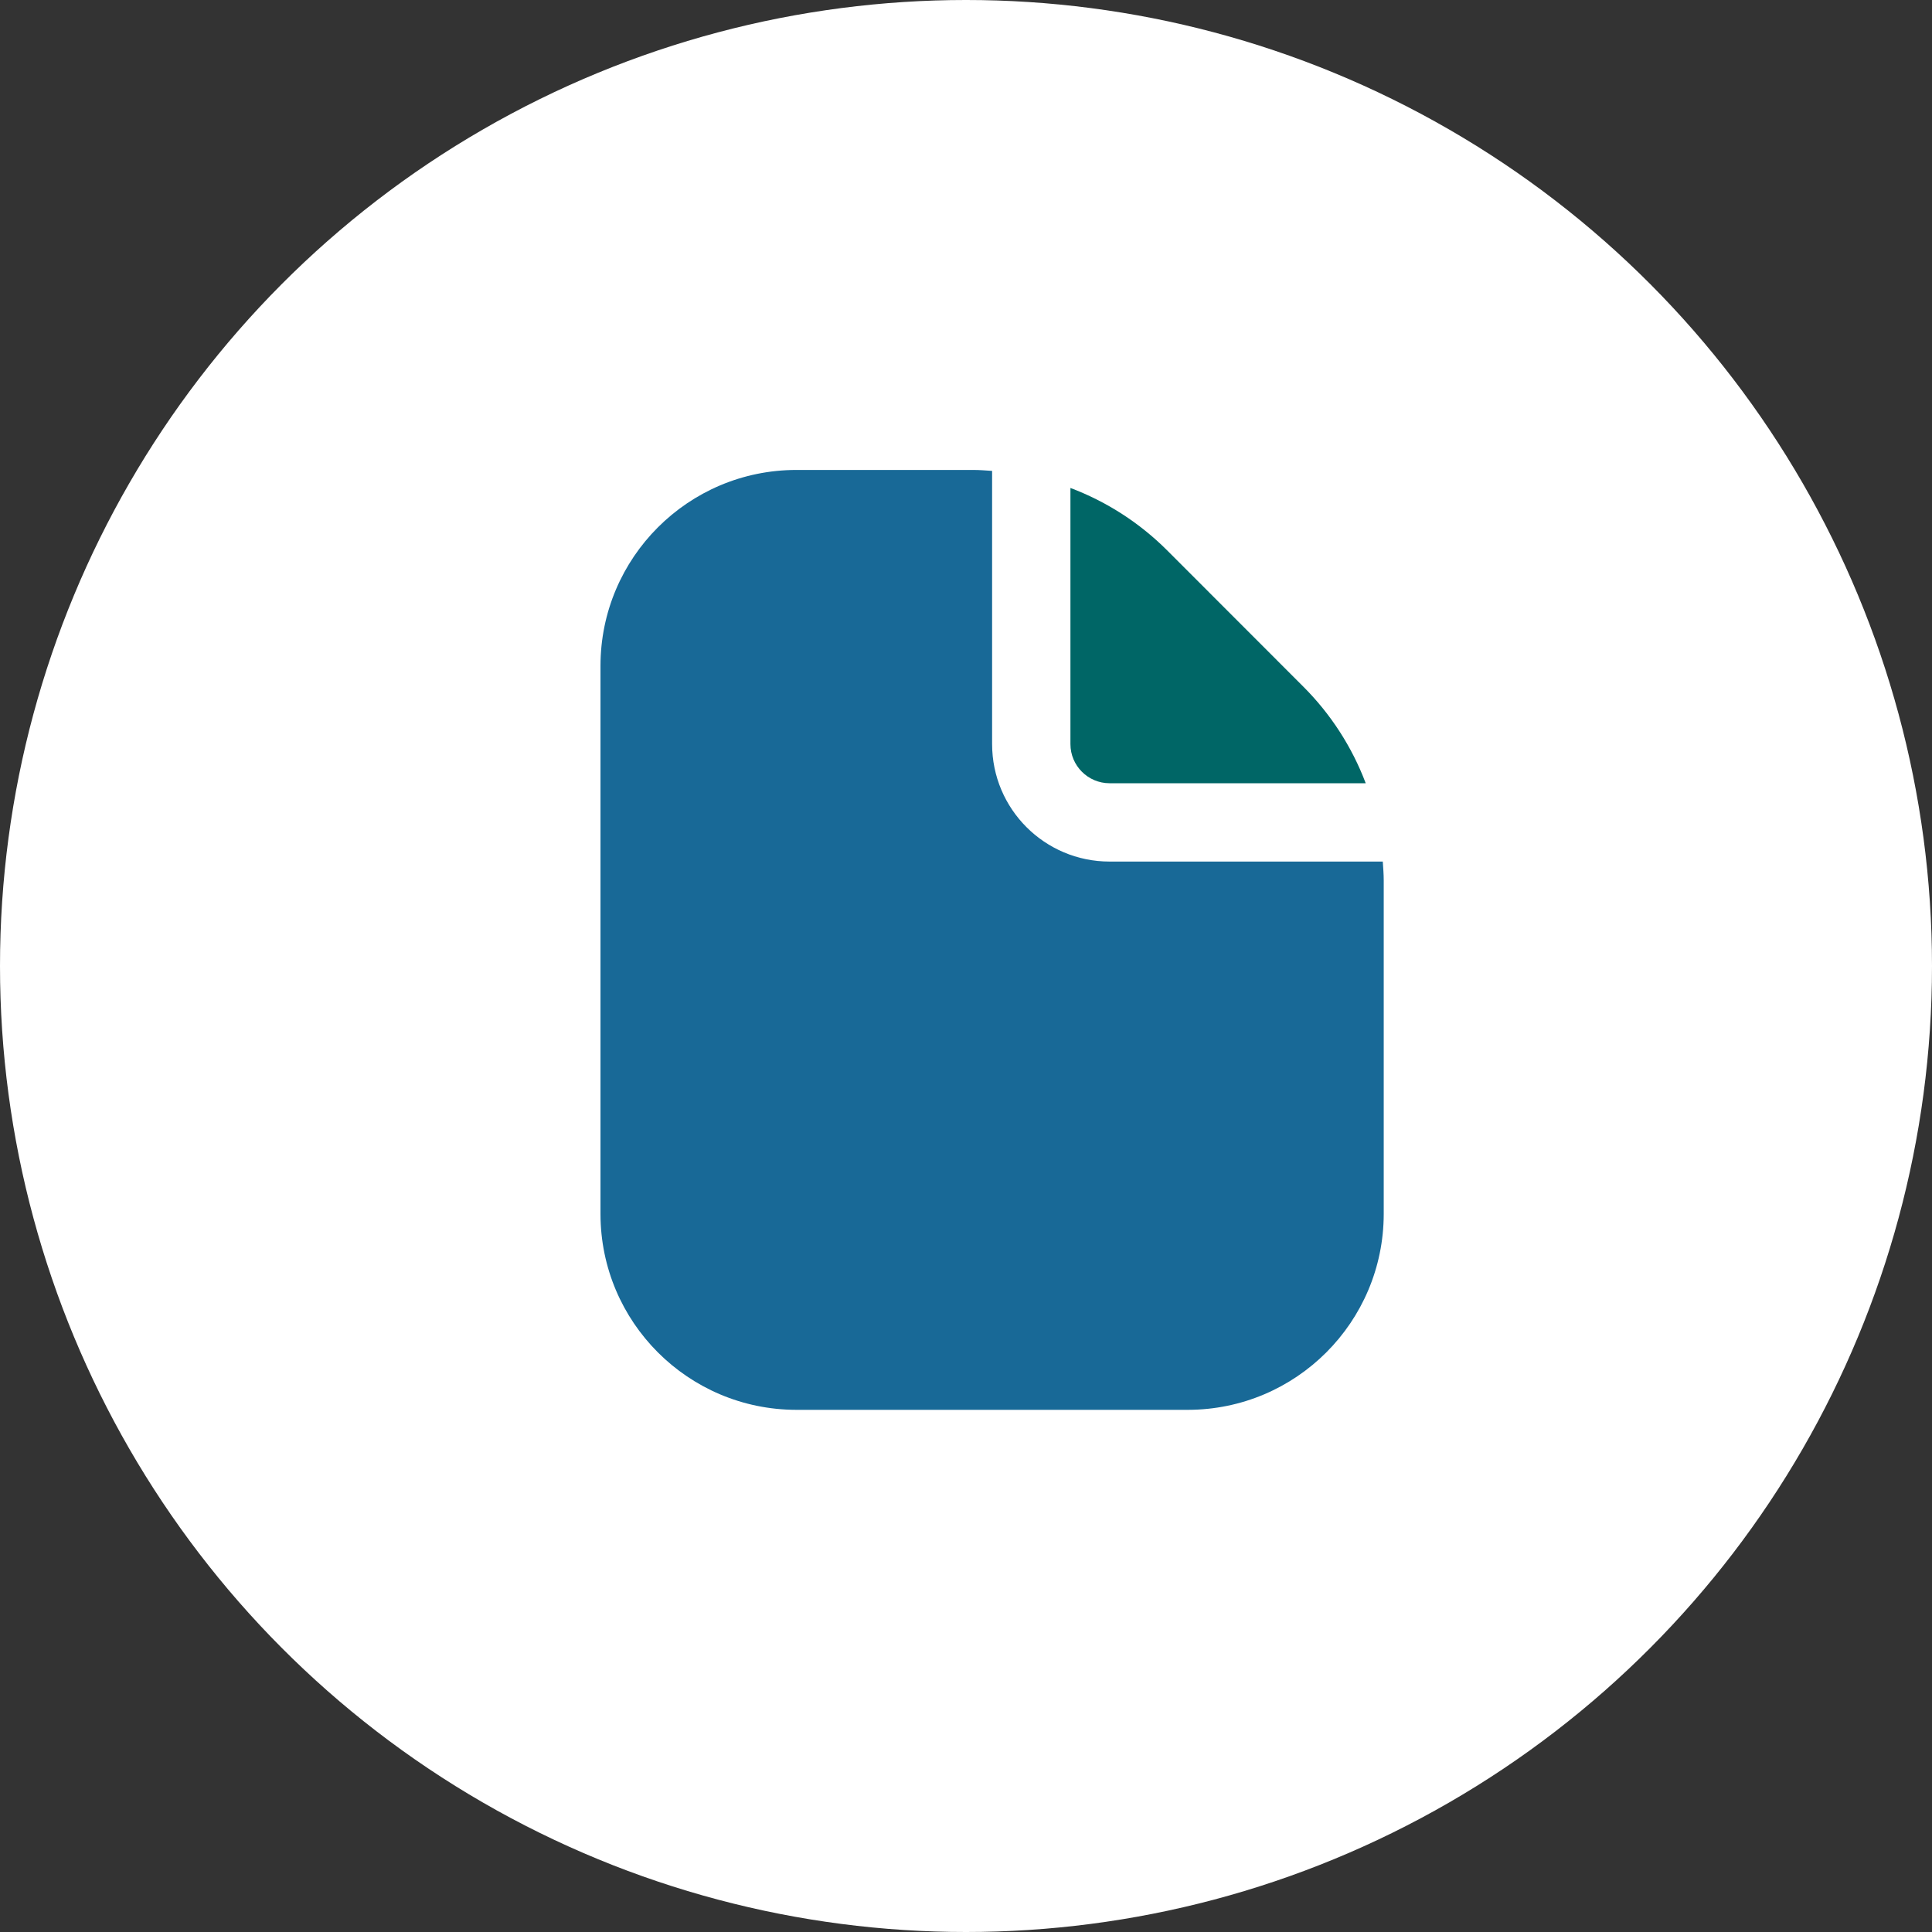
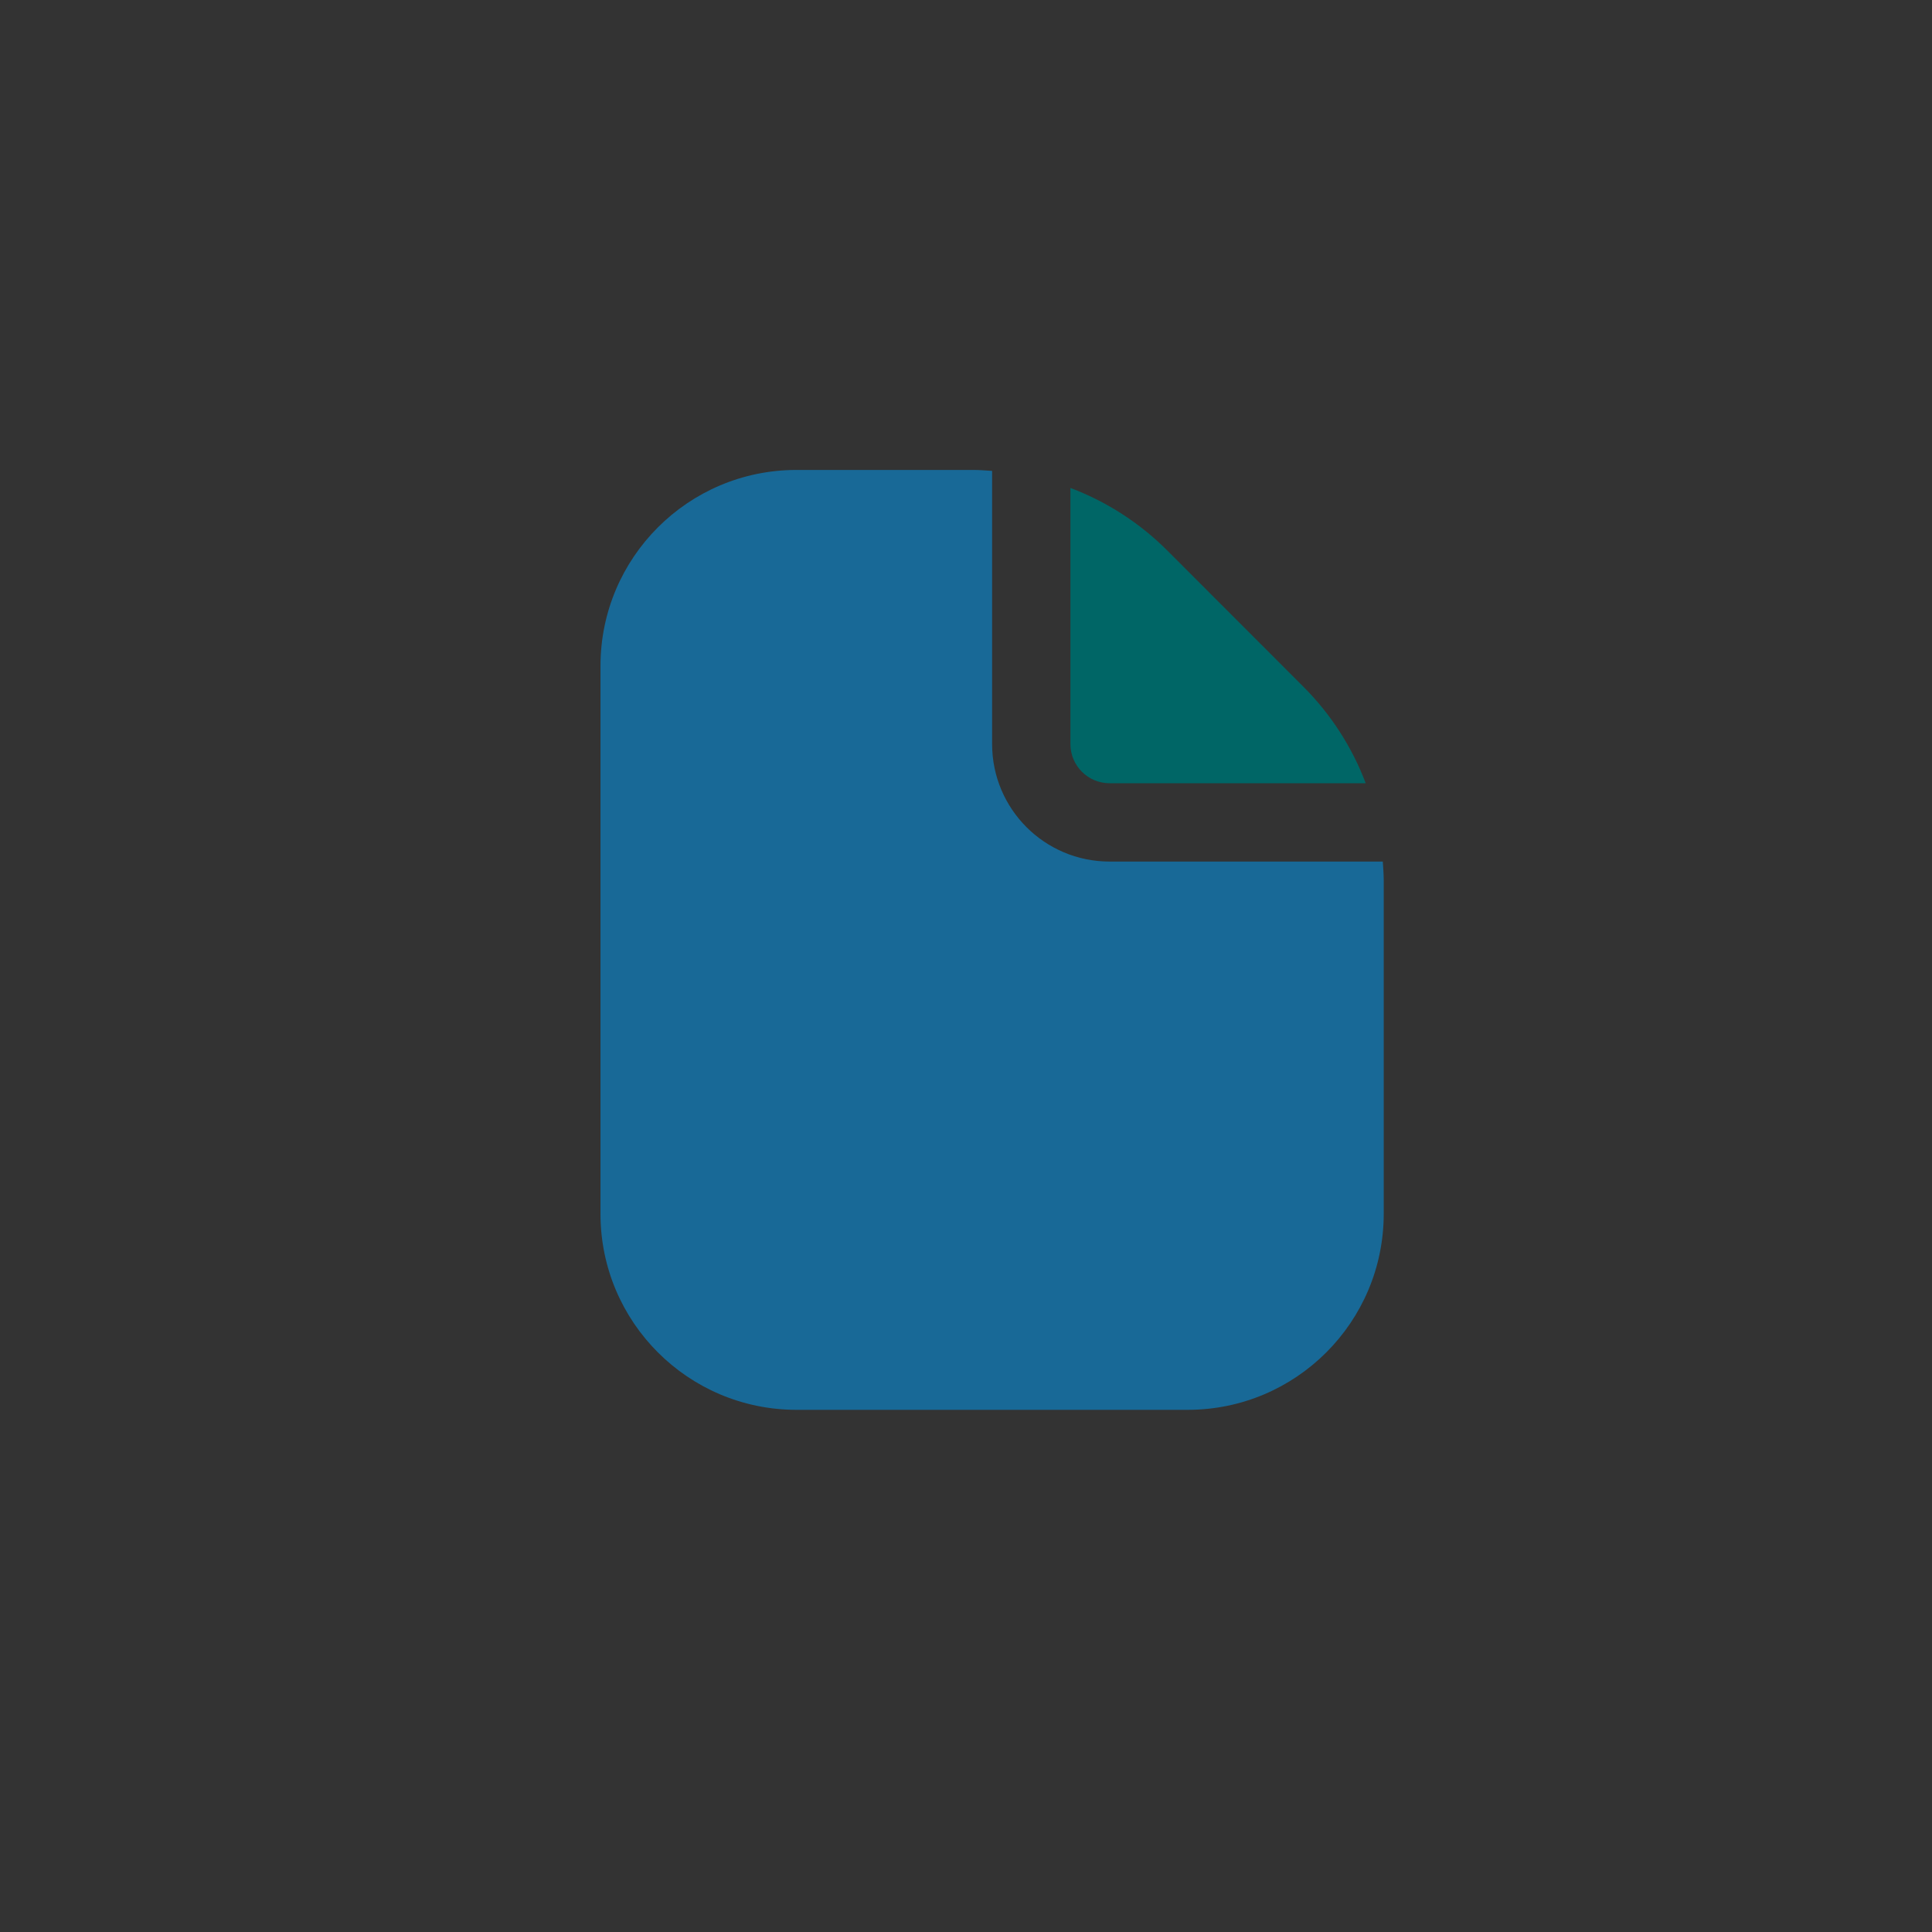
<svg xmlns="http://www.w3.org/2000/svg" width="37" height="37" viewBox="0 0 37 37" fill="none">
  <rect x="0" y="0" width="37" height="37" fill="#333333" stroke="none" />
-   <circle cx="18.5" cy="18.5" r="18.5" fill="white" />
  <path d="M21.25 15H26.155C25.893 14.306 25.486 13.676 24.962 13.152L22.349 10.537C21.824 10.013 21.194 9.607 20.5 9.345V14.25C20.5 14.664 20.836 15 21.25 15Z" fill="#006666" />
  <path d="M26.482 16.5H21.25C20.007 16.5 19 15.493 19 14.25V9.018C18.879 9.01 18.759 9 18.636 9H15.25C13.18 9.002 11.502 10.68 11.5 12.75V23.25C11.502 25.32 13.18 26.997 15.25 27H22.75C24.82 26.997 26.497 25.32 26.5 23.25V16.864C26.5 16.741 26.49 16.621 26.482 16.5Z" fill="#186997" />
</svg>